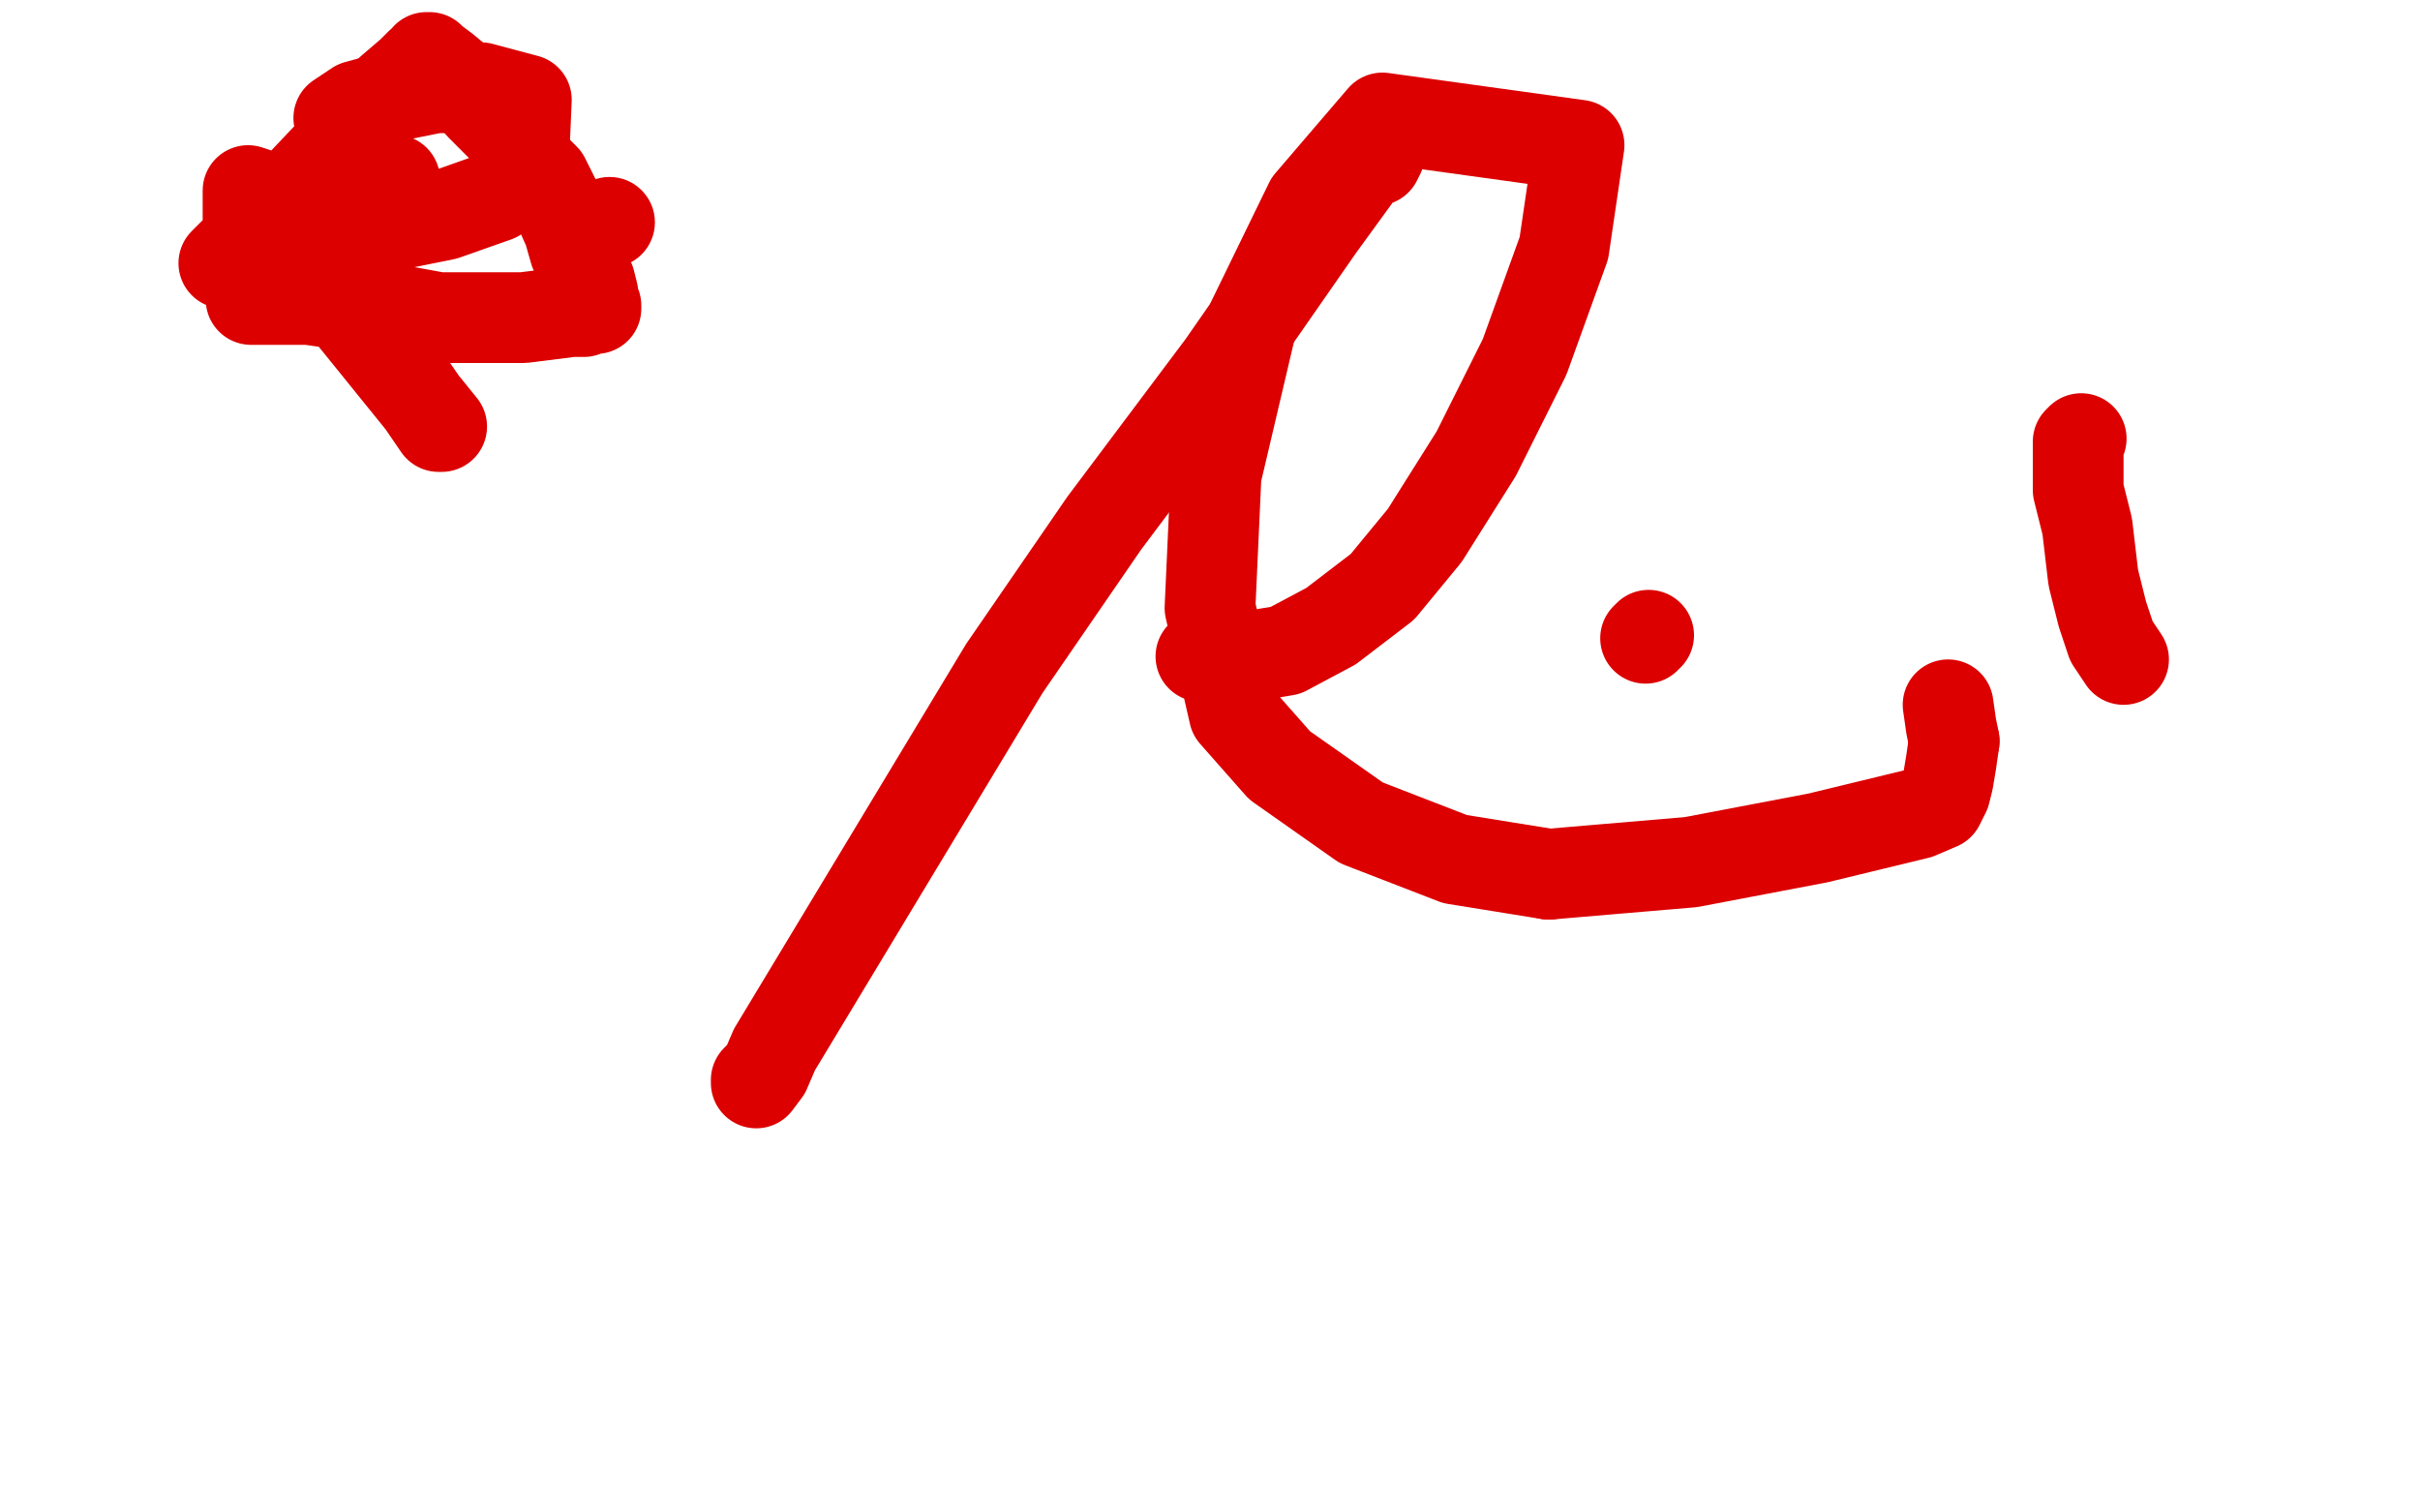
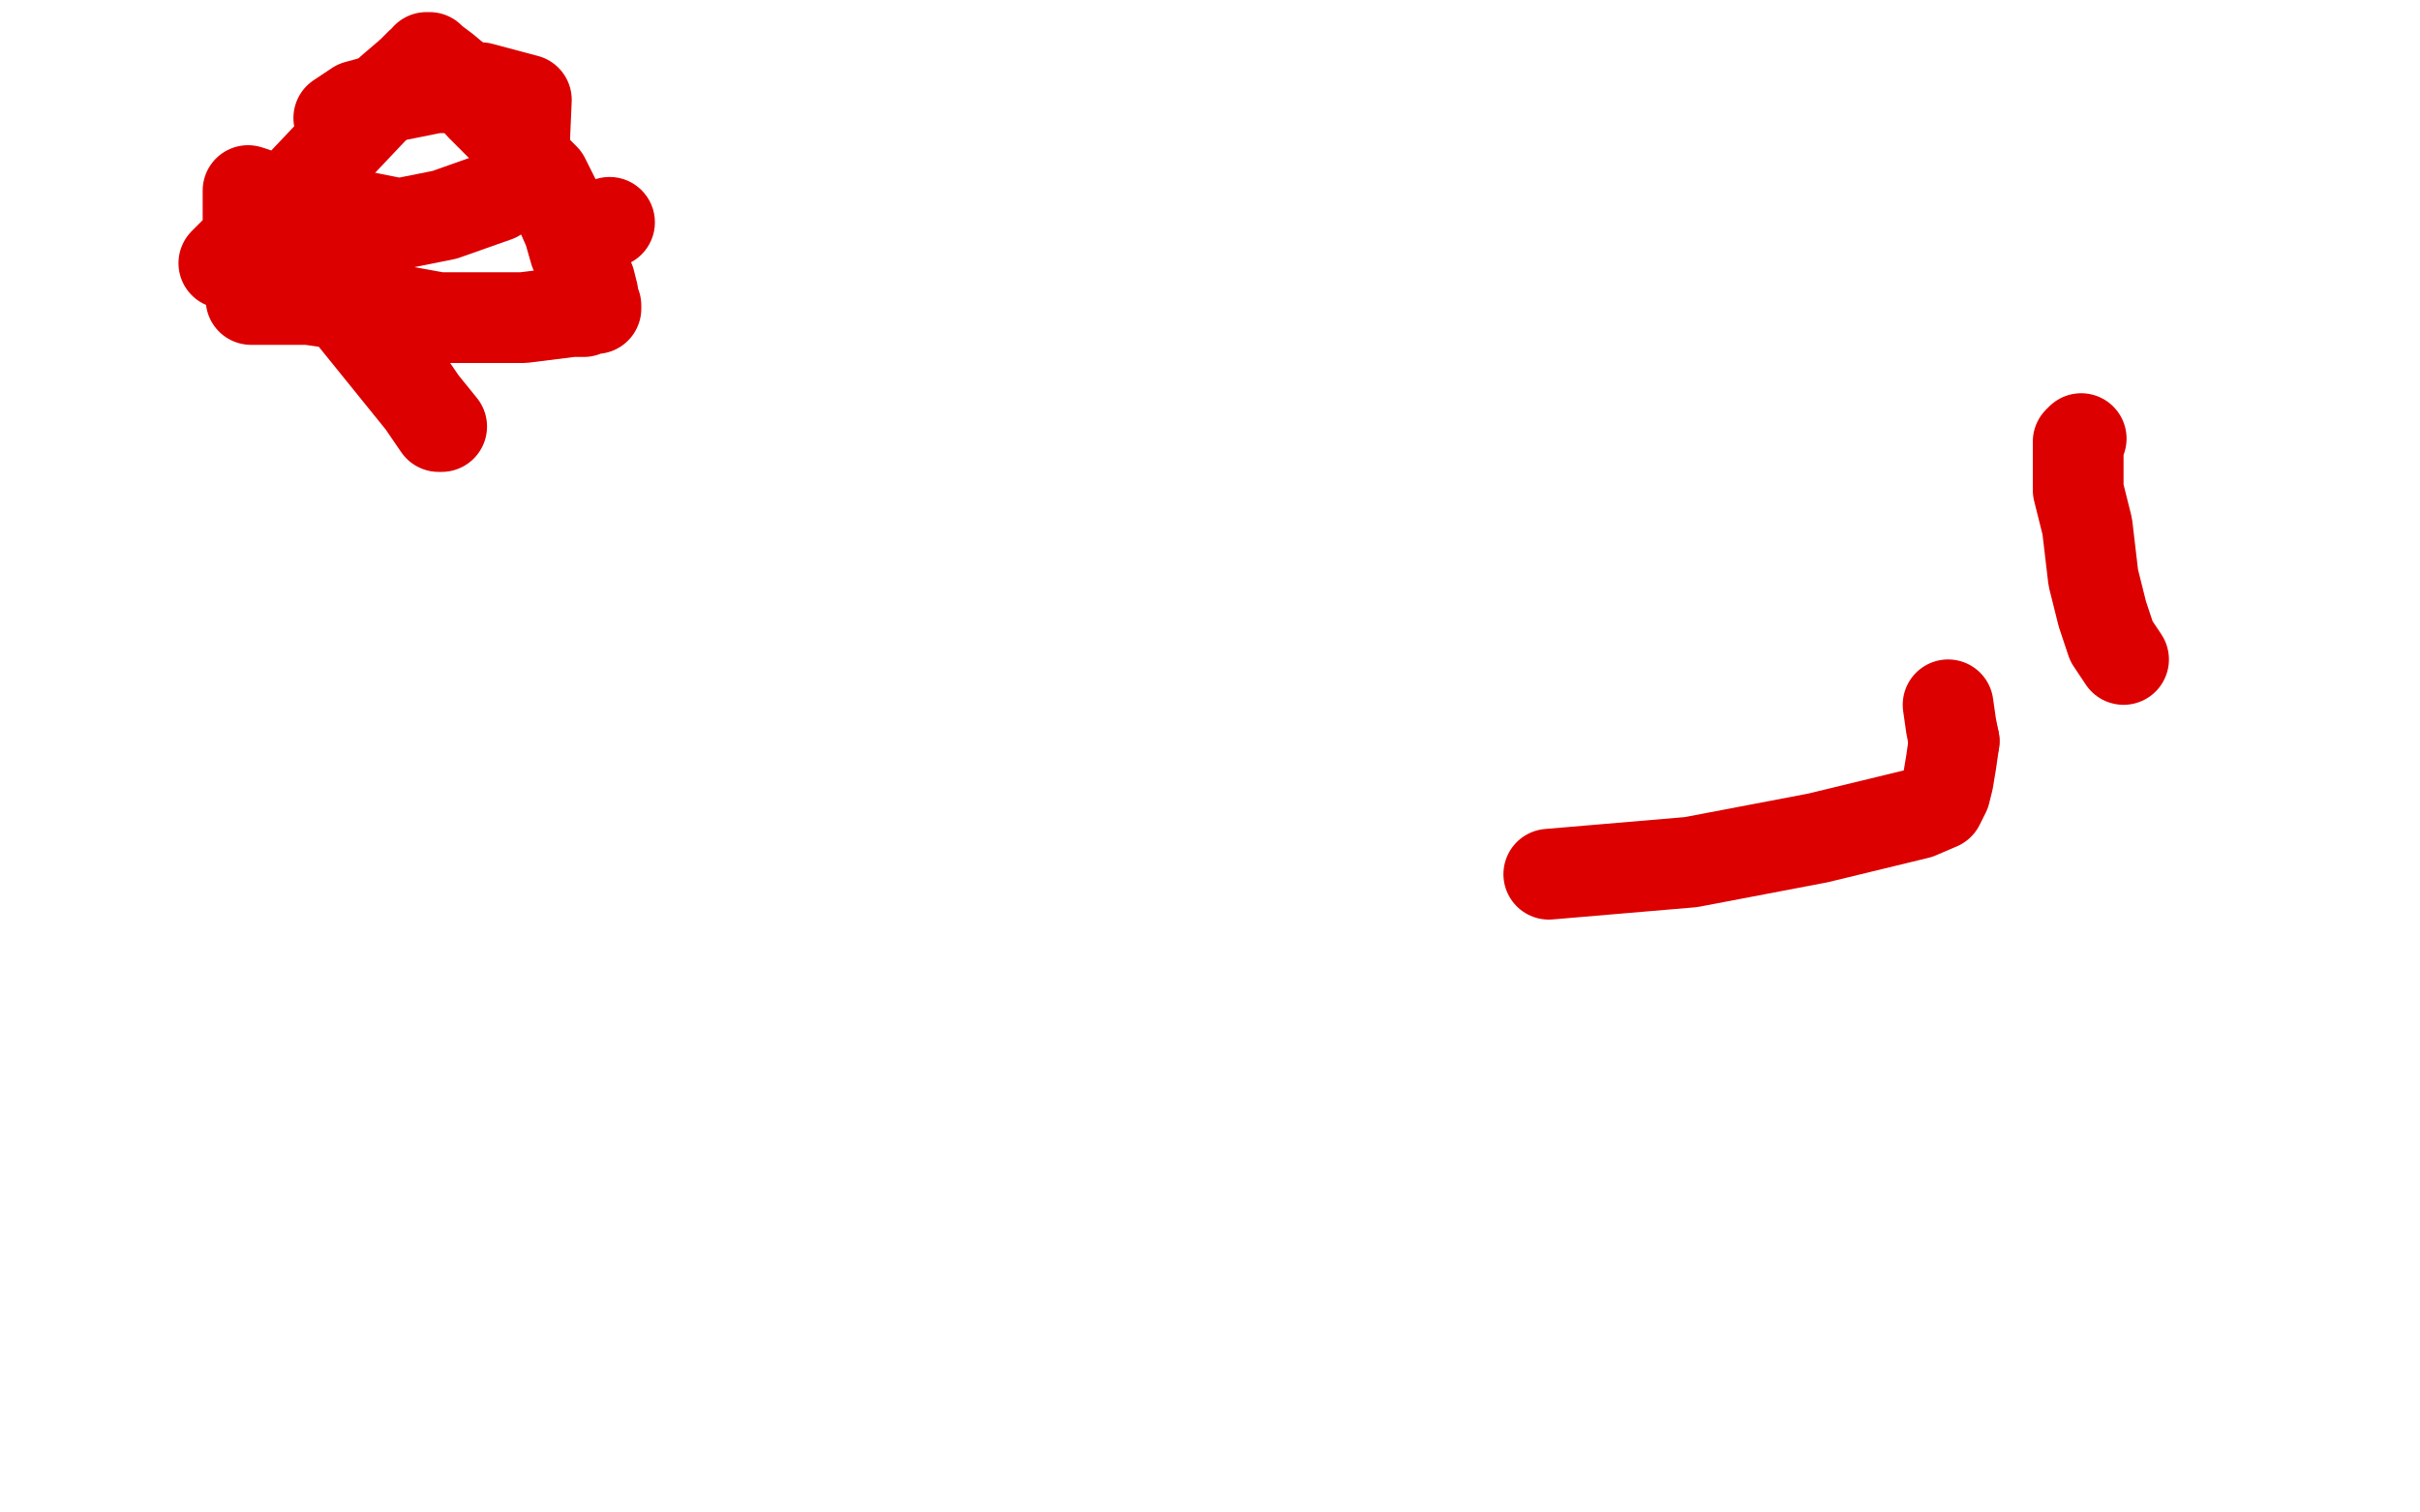
<svg xmlns="http://www.w3.org/2000/svg" width="800" height="500" version="1.1" style="stroke-antialiasing: false">
  <desc>This SVG has been created on https://colorillo.com/</desc>
  <rect x="0" y="0" width="800" height="500" style="fill: rgb(255,255,255); stroke-width:0" />
-   <polyline points="455,53 456,51 456,51 456,50 456,50 455,50 455,50 452,53 452,53 436,75 436,75 404,121 404,121 365,173 365,173 332,221 332,221 256,347 253,354 250,358 250,357 251,356" style="fill: none; stroke: #dc0000; stroke-width: 30; stroke-linejoin: round; stroke-linecap: round; stroke-antialiasing: false; stroke-antialias: 0; opacity: 1.0" />
  <polyline points="688,145 687,146 687,146 687,148 687,148 687,149 687,149 687,151 687,151 687,155 687,155 687,162 687,162 690,174 690,174 692,191 695,203 698,212 702,218" style="fill: none; stroke: #dc0000; stroke-width: 30; stroke-linejoin: round; stroke-linecap: round; stroke-antialiasing: false; stroke-antialias: 0; opacity: 1.0" />
-   <polyline points="397,217 404,219 404,219 413,217 413,217 425,215 425,215 440,207 440,207 457,194 457,194 471,177 471,177 488,150 488,150 504,118 504,118 517,82 522,48 457,39 433,67 414,106 402,157 400,201 408,236 423,253 450,272 481,284 512,289" style="fill: none; stroke: #dc0000; stroke-width: 30; stroke-linejoin: round; stroke-linecap: round; stroke-antialiasing: false; stroke-antialias: 0; opacity: 1.0" />
  <polyline points="646,245 645,240 644,233" style="fill: none; stroke: #dc0000; stroke-width: 30; stroke-linejoin: round; stroke-linecap: round; stroke-antialiasing: false; stroke-antialias: 0; opacity: 1.0" />
  <polyline points="512,289 559,285 601,277 634,269 641,266 643,262 644,258 645,252 646,245" style="fill: none; stroke: #dc0000; stroke-width: 30; stroke-linejoin: round; stroke-linecap: round; stroke-antialiasing: false; stroke-antialias: 0; opacity: 1.0" />
-   <polyline points="544,211 545,210 545,210" style="fill: none; stroke: #dc0000; stroke-width: 30; stroke-linejoin: round; stroke-linecap: round; stroke-antialiasing: false; stroke-antialias: 0; opacity: 1.0" />
  <polyline points="102,68 132,74 132,74 147,71 147,71 164,65 164,65 173,56 173,56 174,33 159,29 144,29 129,32 118,35 112,39" style="fill: none; stroke: #dc0000; stroke-width: 30; stroke-linejoin: round; stroke-linecap: round; stroke-antialiasing: false; stroke-antialias: 0; opacity: 1.0" />
-   <circle cx="130.5" cy="59.5" r="15" style="fill: #dc0000; stroke-antialiasing: false; stroke-antialias: 0; opacity: 1.0" />
  <circle cx="201.5" cy="73.5" r="15" style="fill: #dc0000; stroke-antialiasing: false; stroke-antialias: 0; opacity: 1.0" />
  <polyline points="74,87 94,67 94,67 112,48 112,48 129,30 129,30 136,24 139,21 141,20 141,19 142,19 143,20 147,23 153,28 159,35 167,43 173,52 180,59 184,67 188,76 190,83 193,89 195,93 196,97 196,100 197,101 197,102 196,102 195,102 193,103 189,103 181,104 173,105 162,105 153,105 145,105 134,103 124,102 115,101 109,100 102,99 98,99 95,99 92,99 89,99 86,99 85,99 84,99 83,99 83,98 83,97 83,95 83,91 82,86 82,79 82,74 82,71 82,69 82,68 82,67 82,65 82,64 82,63 85,64 90,69 132,122 145,141 146,141 91,73" style="fill: none; stroke: #dc0000; stroke-width: 30; stroke-linejoin: round; stroke-linecap: round; stroke-antialiasing: false; stroke-antialias: 0; opacity: 1.0" />
</svg>